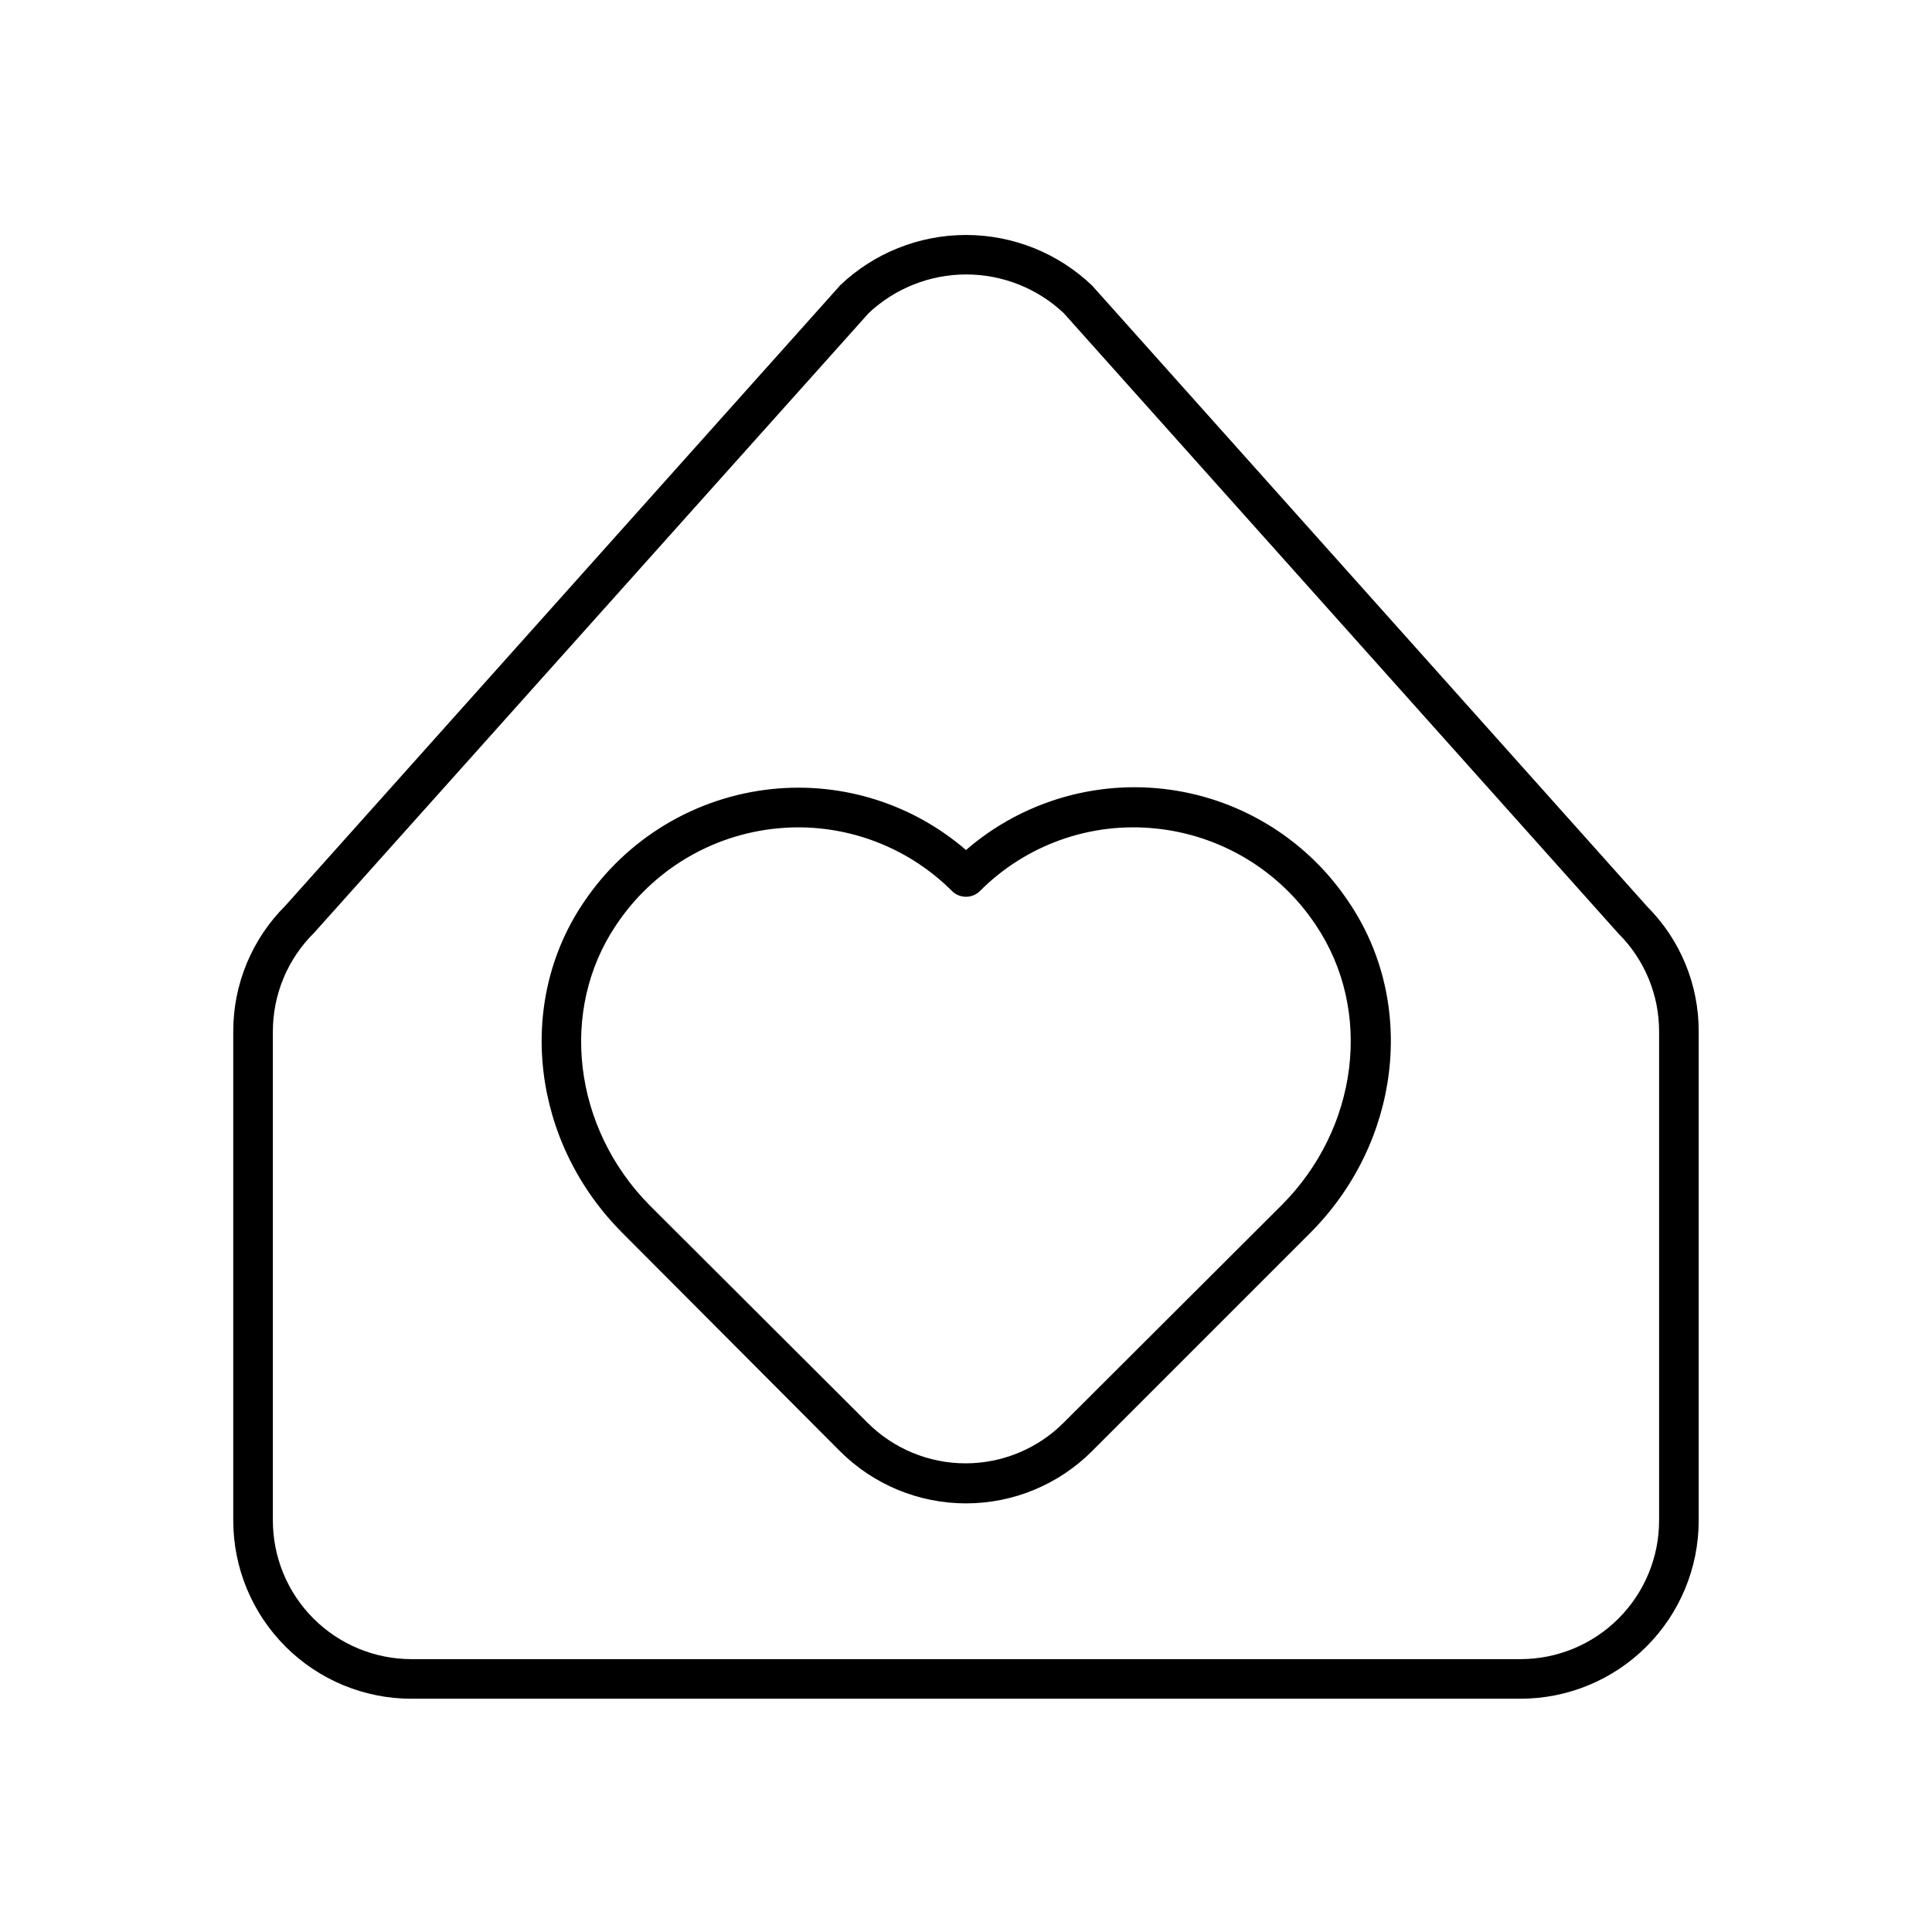
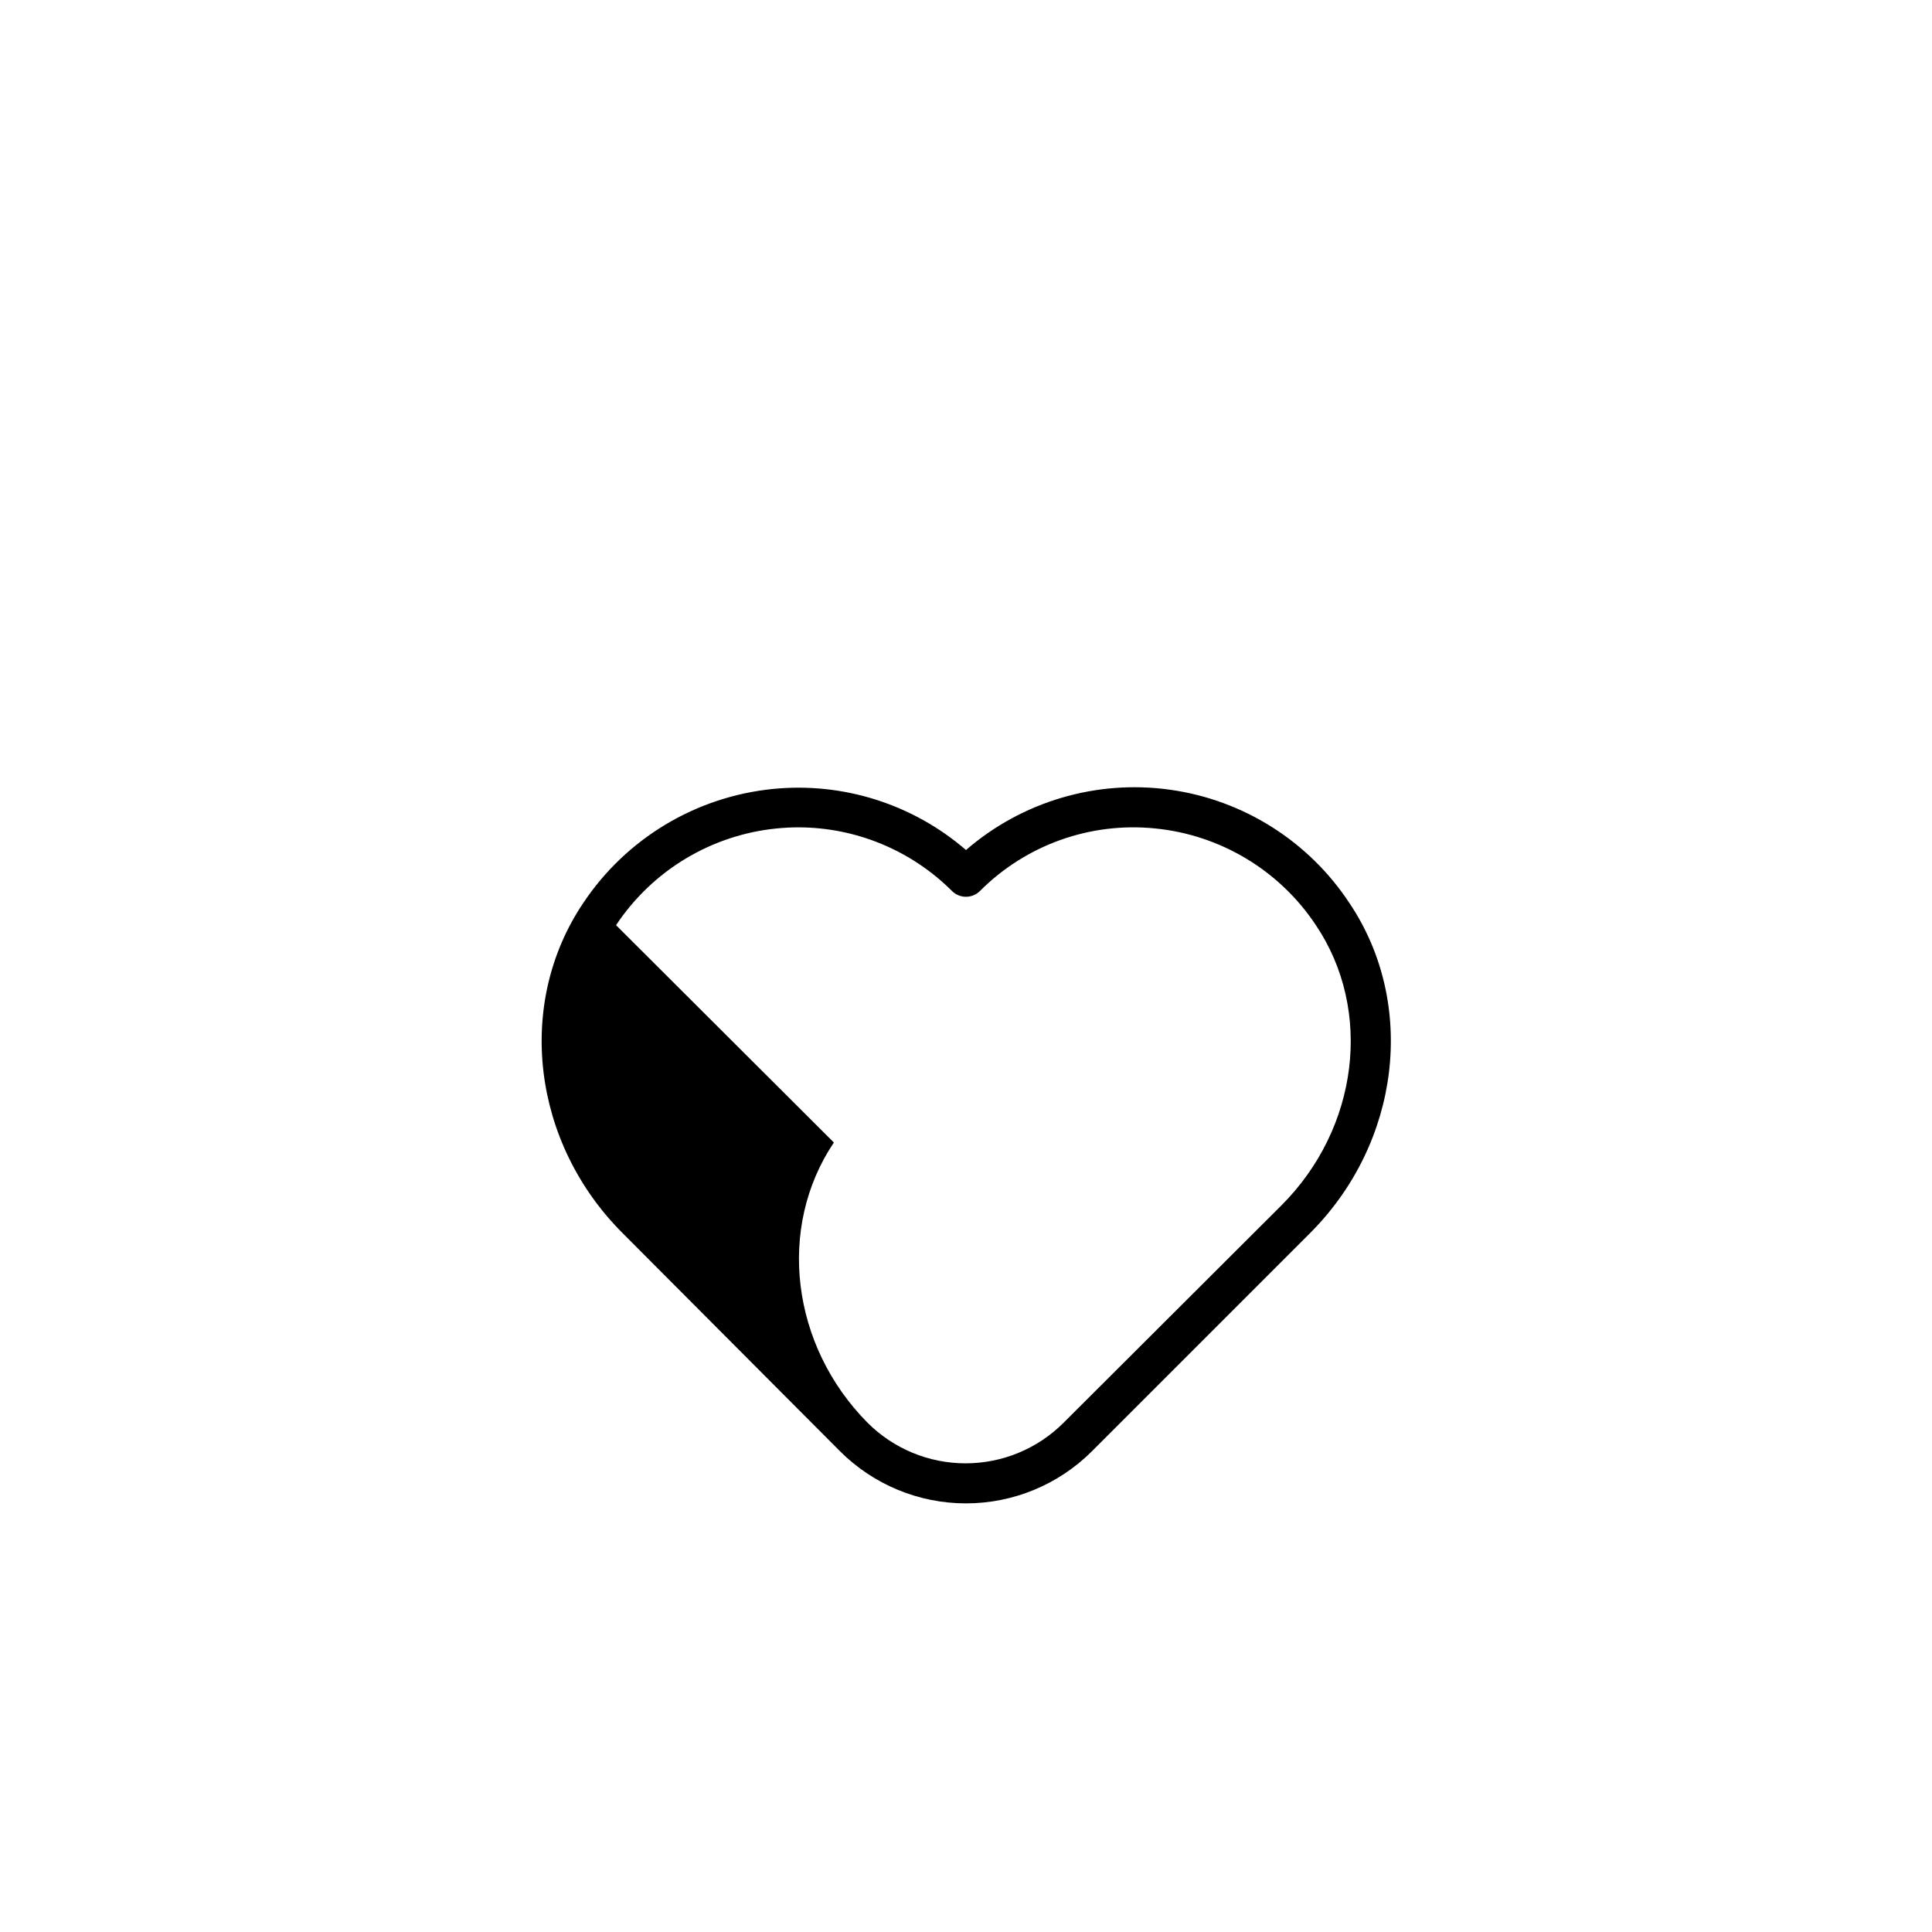
<svg xmlns="http://www.w3.org/2000/svg" fill="#000000" width="800px" height="800px" version="1.1" viewBox="144 144 512 512">
  <g>
-     <path d="m366.59 528.57c8.859 8.863 20.875 13.84 33.406 13.84 12.527 0 24.543-4.977 33.402-13.84l57.727-57.727c24.008-23.984 28.418-60.797 10.496-87.512-10.805-16.41-28.164-27.363-47.625-30.059-19.465-2.695-39.145 3.137-54 15.992-14.098-12.176-32.578-18.031-51.117-16.188-20.461 2.035-38.934 13.137-50.328 30.254-17.973 26.711-13.566 63.527 10.496 87.512zm-59.328-139.39c9.633-14.516 25.277-23.93 42.613-25.637 1.891-0.184 3.777-0.289 5.641-0.289h0.004c15.289 0.004 29.953 6.07 40.773 16.875 2.047 2.031 5.356 2.031 7.402 0 12.188-12.23 29.238-18.324 46.418-16.586 17.336 1.707 32.984 11.121 42.613 25.637 15.168 22.566 11.336 53.793-9.133 74.258l-57.727 57.598c-6.891 6.891-16.234 10.762-25.977 10.762-9.746 0-19.09-3.871-25.98-10.762l-57.727-57.598c-20.258-20.465-24.09-51.691-8.922-74.258z" />
-     <path d="m253.05 594.18h293.89c12.527 0 24.543-4.977 33.398-13.836 8.859-8.855 13.836-20.871 13.836-33.398v-129.55c0.043-12.422-4.867-24.352-13.645-33.141l-147.13-164.6c-9-8.59-20.965-13.383-33.402-13.383-12.441 0-24.406 4.793-33.406 13.383l-0.184 0.234-146.76 164.11c-8.887 8.84-13.867 20.867-13.832 33.402v129.55c0 12.527 4.977 24.543 13.836 33.398 8.855 8.859 20.871 13.836 33.398 13.836zm-36.738-176.78c-0.016-9.863 3.938-19.32 10.969-26.238l146.95-164.21c6.996-6.562 16.227-10.219 25.82-10.219s18.824 3.656 25.82 10.219l147.05 164.47c6.906 6.875 10.781 16.23 10.758 25.977v129.55c0 9.746-3.871 19.09-10.762 25.977-6.887 6.891-16.23 10.762-25.977 10.762h-293.89c-9.742 0-19.086-3.871-25.977-10.762-6.891-6.887-10.762-16.23-10.762-25.977z" />
+     <path d="m366.59 528.57c8.859 8.863 20.875 13.84 33.406 13.84 12.527 0 24.543-4.977 33.402-13.84l57.727-57.727c24.008-23.984 28.418-60.797 10.496-87.512-10.805-16.41-28.164-27.363-47.625-30.059-19.465-2.695-39.145 3.137-54 15.992-14.098-12.176-32.578-18.031-51.117-16.188-20.461 2.035-38.934 13.137-50.328 30.254-17.973 26.711-13.566 63.527 10.496 87.512zm-59.328-139.39c9.633-14.516 25.277-23.93 42.613-25.637 1.891-0.184 3.777-0.289 5.641-0.289h0.004c15.289 0.004 29.953 6.07 40.773 16.875 2.047 2.031 5.356 2.031 7.402 0 12.188-12.23 29.238-18.324 46.418-16.586 17.336 1.707 32.984 11.121 42.613 25.637 15.168 22.566 11.336 53.793-9.133 74.258l-57.727 57.598c-6.891 6.891-16.234 10.762-25.977 10.762-9.746 0-19.09-3.871-25.98-10.762c-20.258-20.465-24.09-51.691-8.922-74.258z" />
  </g>
</svg>